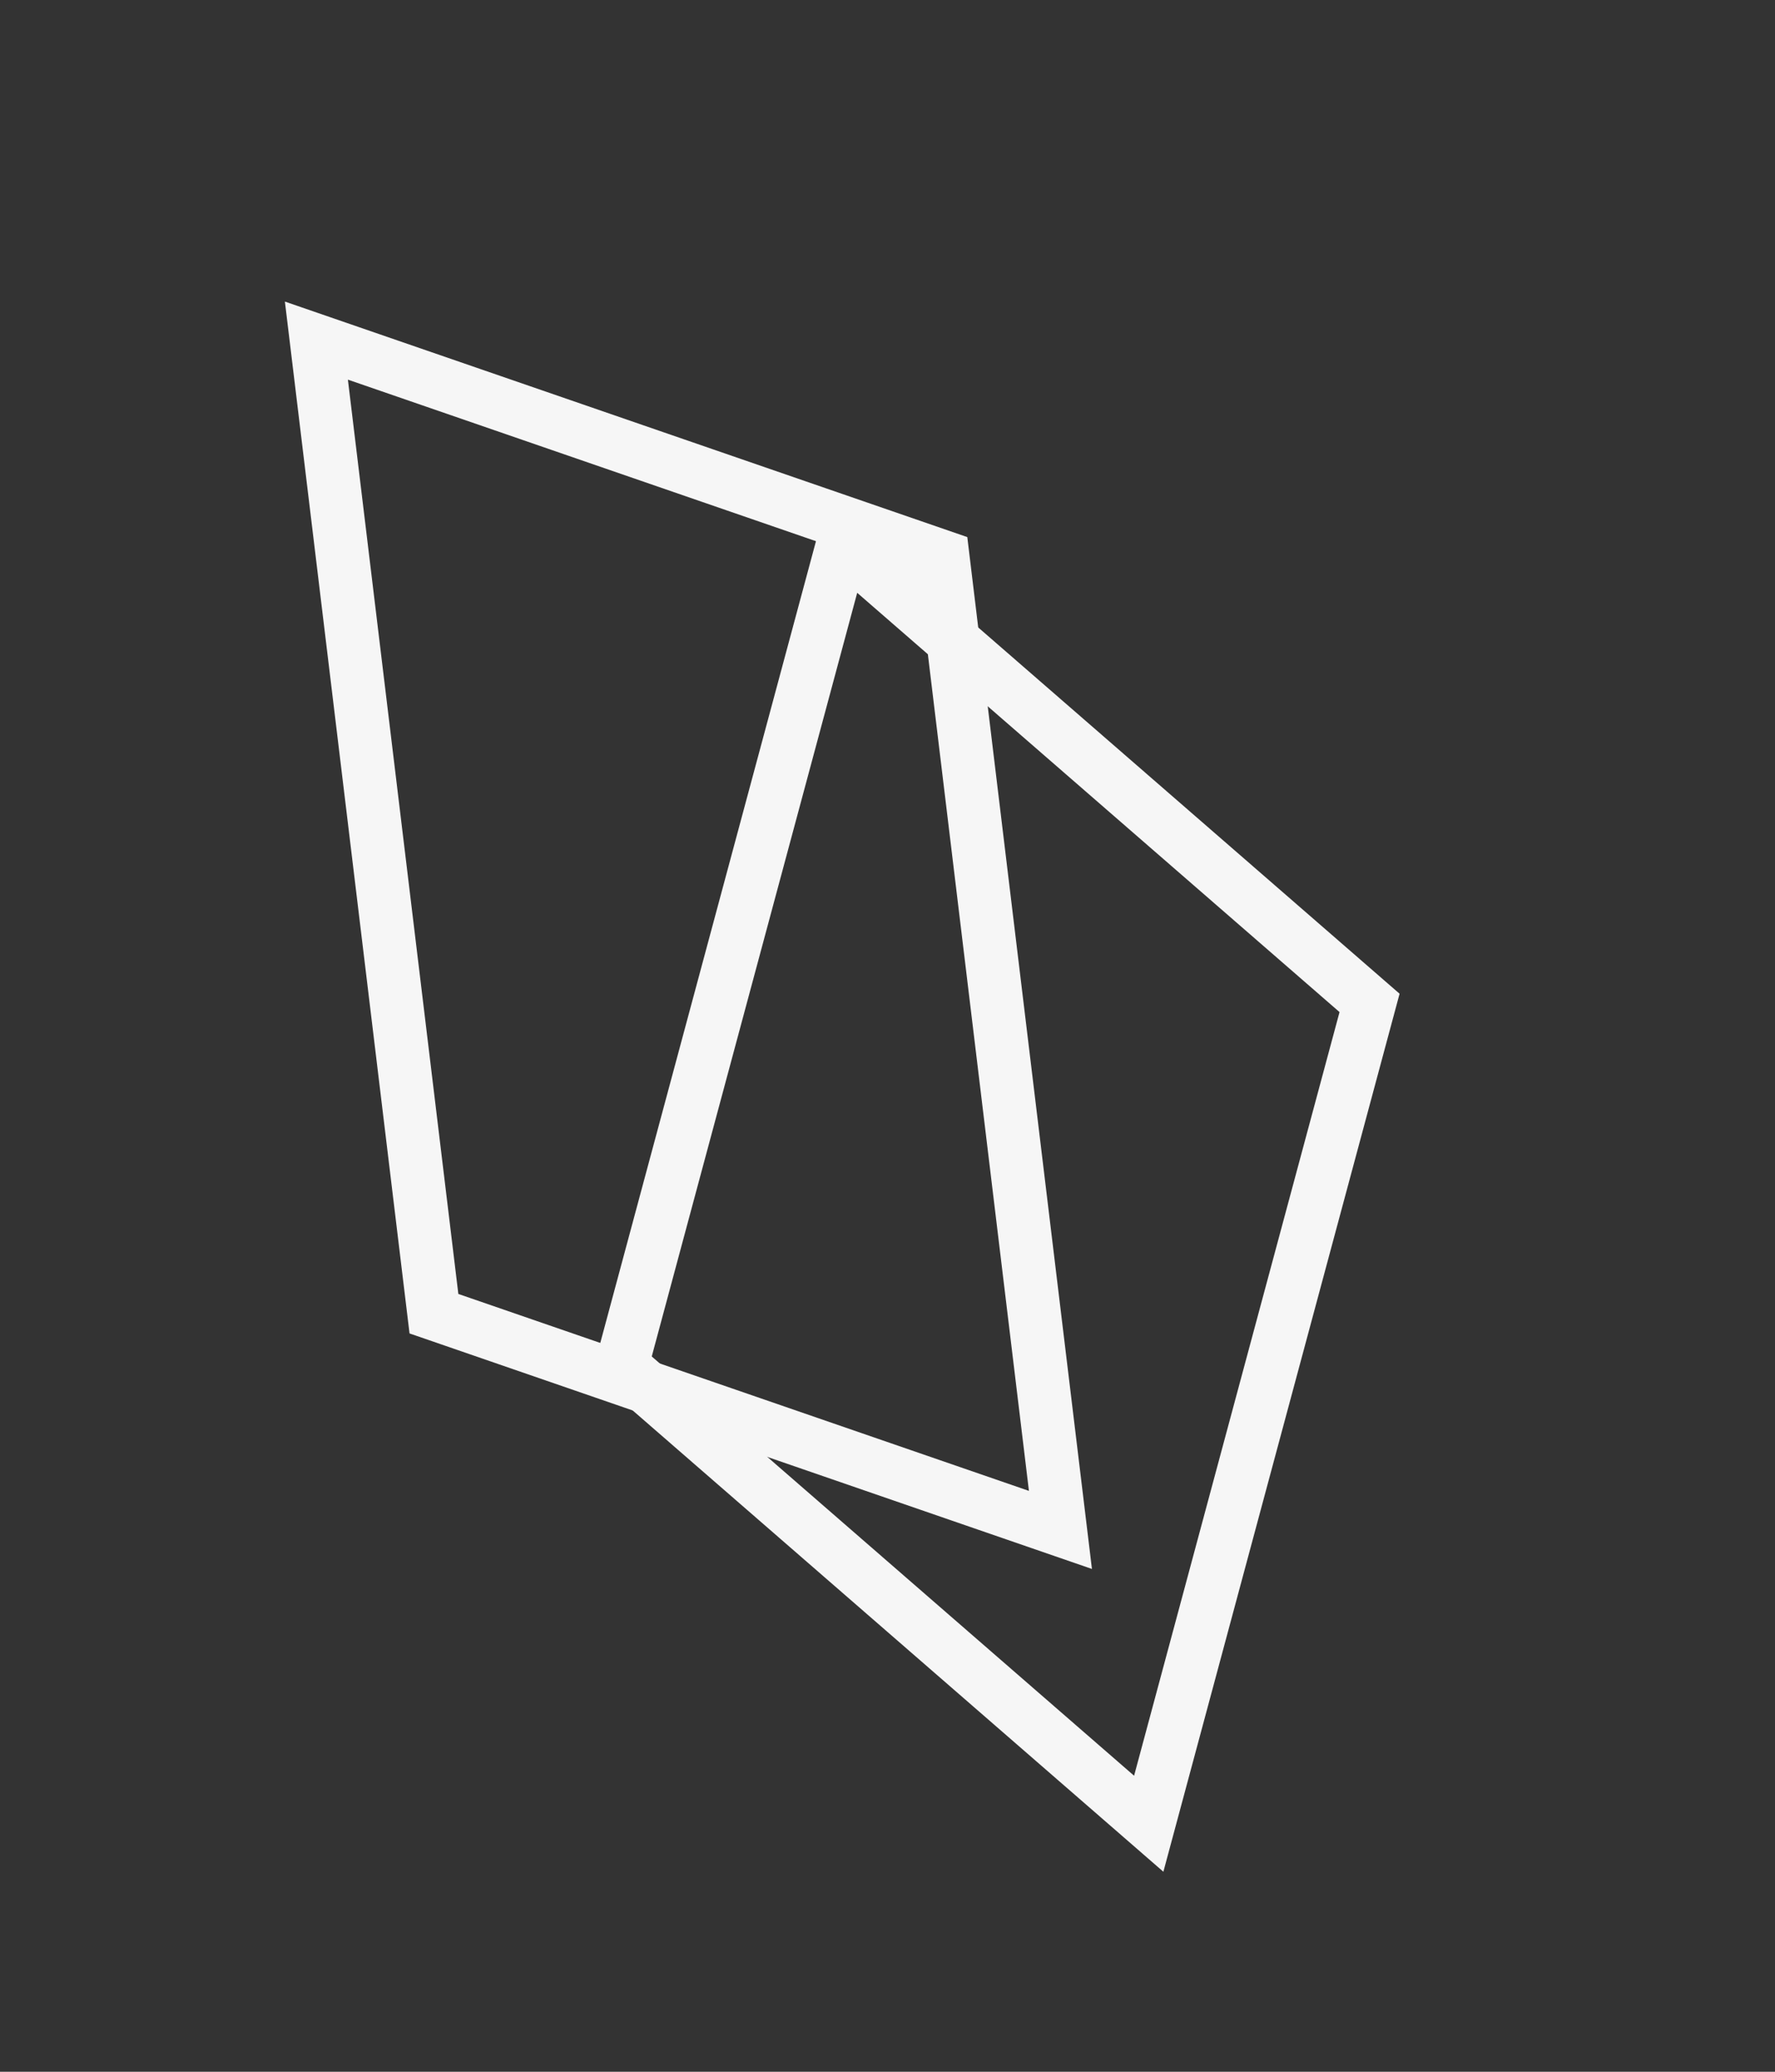
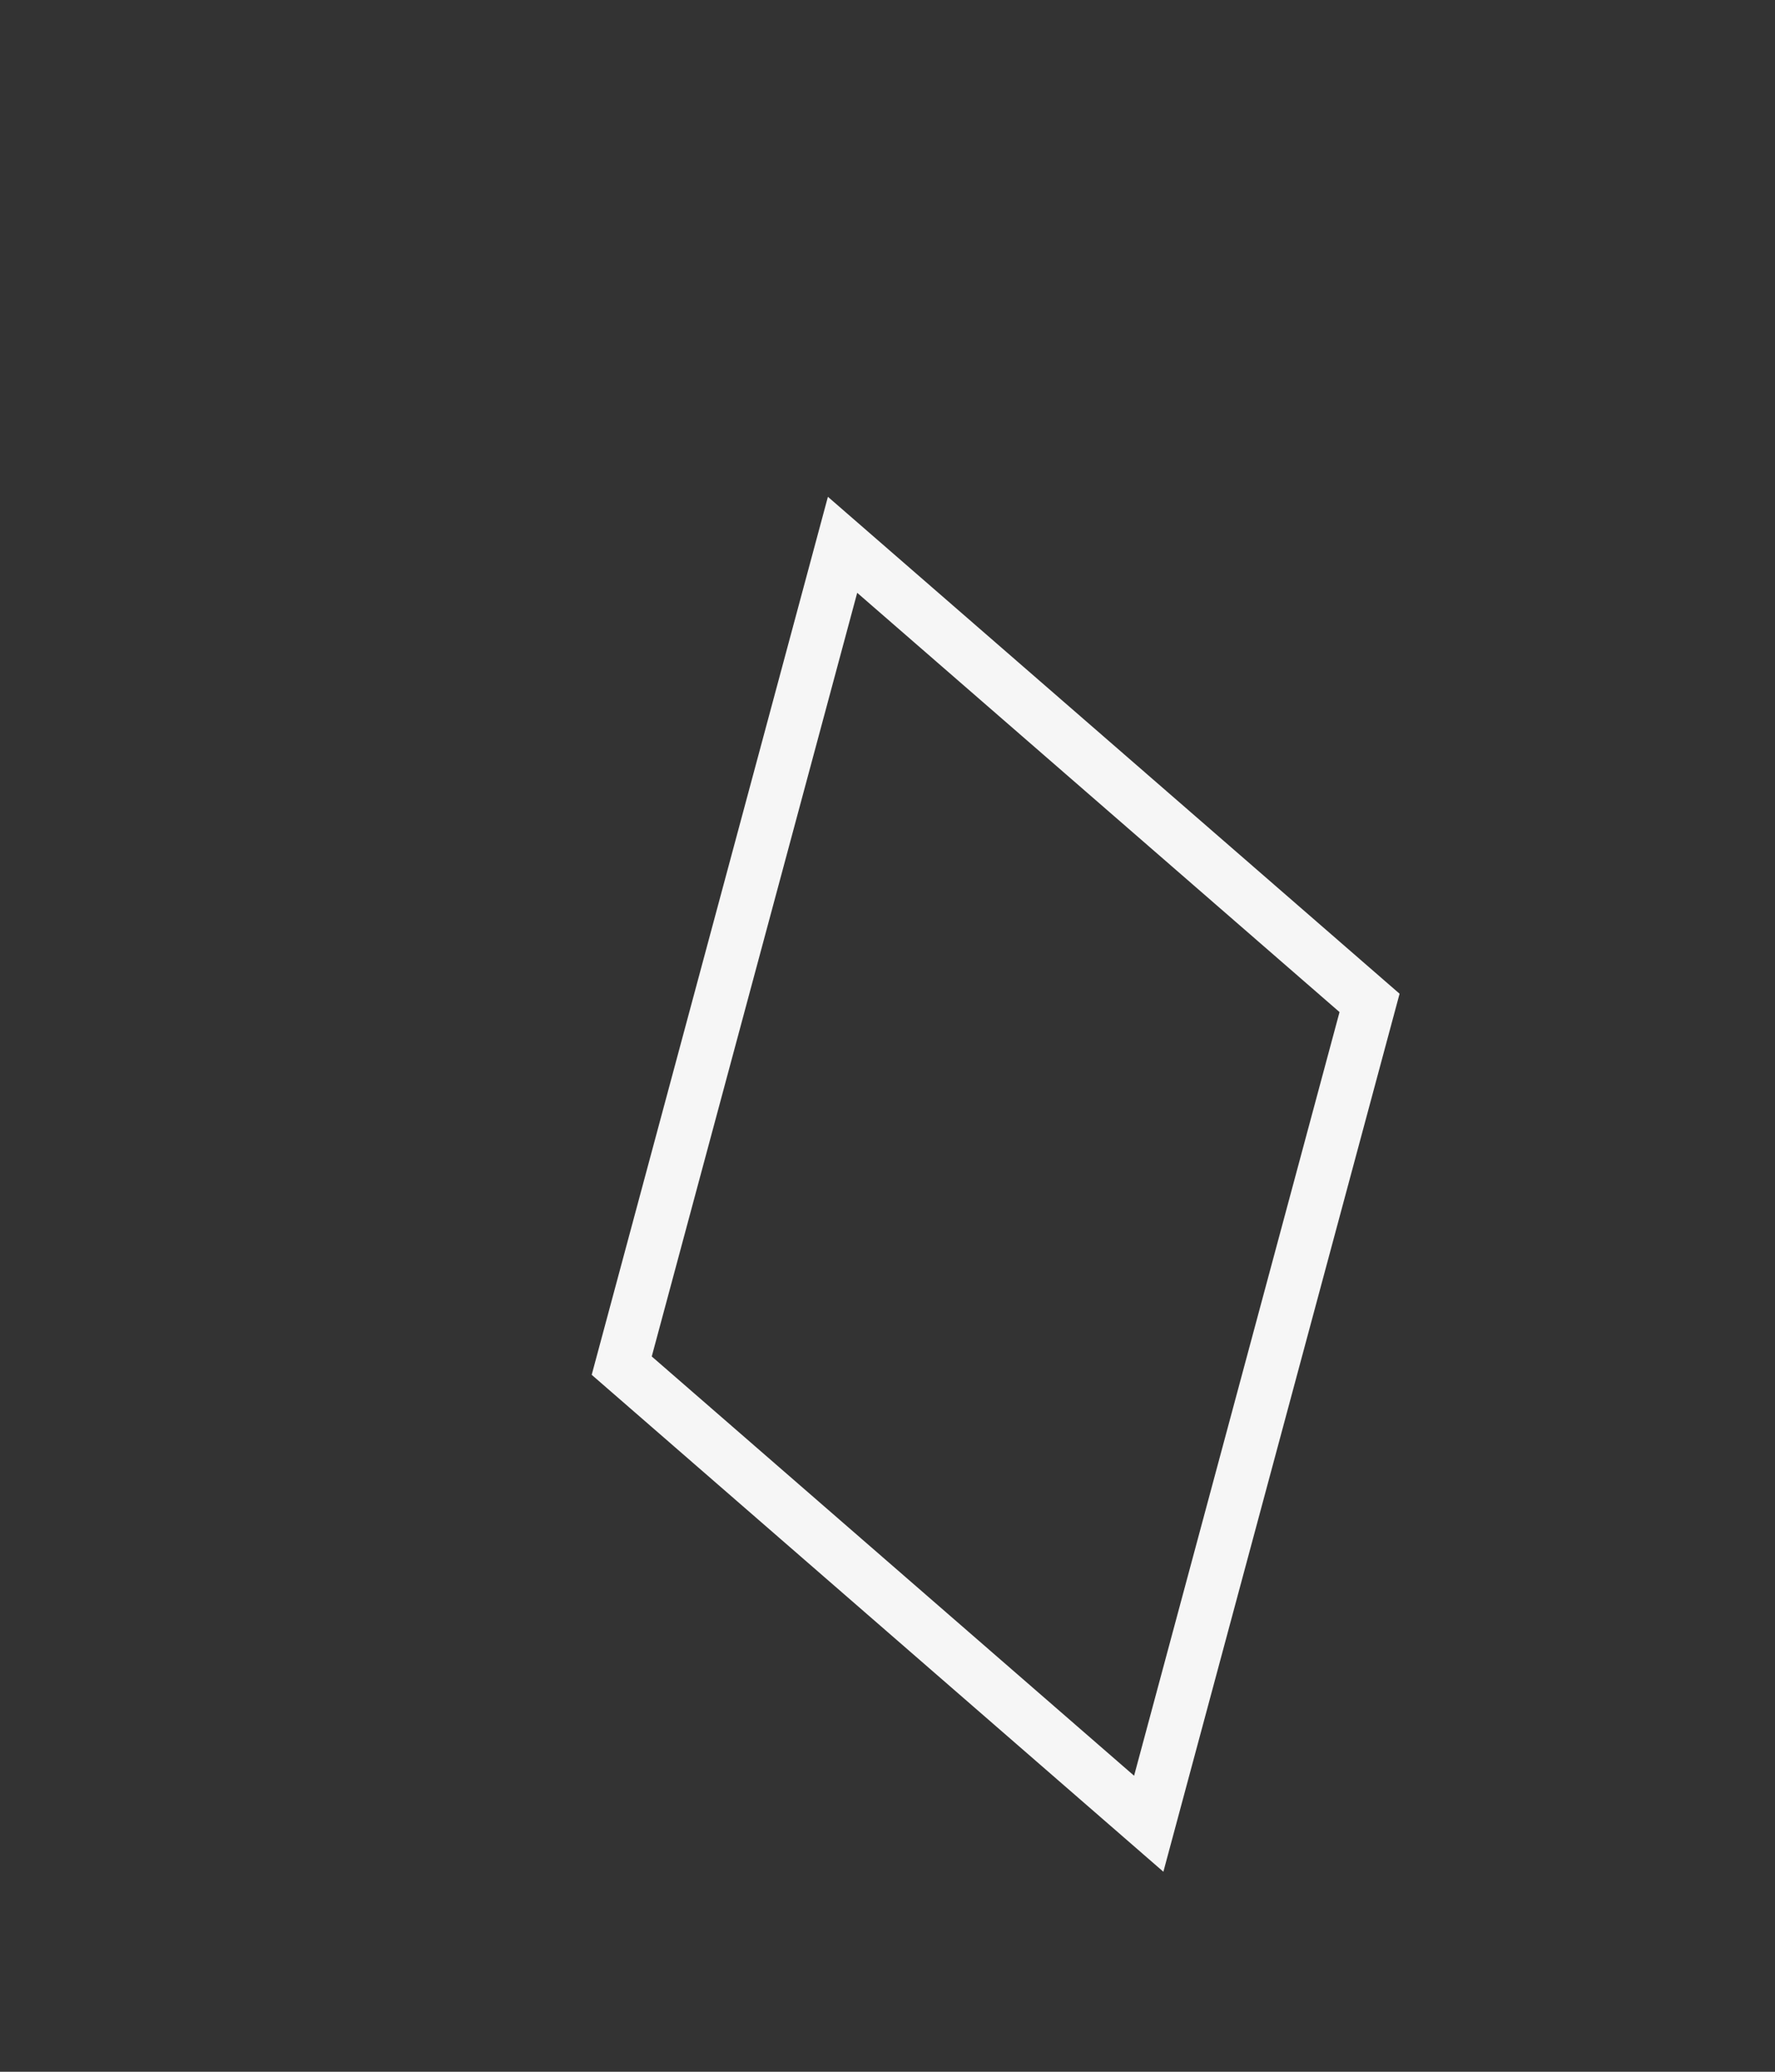
<svg xmlns="http://www.w3.org/2000/svg" width="12" height="14" viewBox="0 0 12 14" fill="none">
  <rect x="0" y="0" width="12" height="14" fill="#333333" stroke="none" />
  <rect x="-0.203" y="0.062" width="5.742" height="4.719" transform="matrix(-0.26 0.966 -0.755 -0.656 9.253 7.014)" stroke="#F6F6F6" stroke-width="0.4" />
-   <rect x="-0.165" y="0.133" width="6.622" height="4.482" transform="matrix(0.12 0.993 -0.945 -0.326 6.52 3.97)" stroke="#F6F6F6" stroke-width="0.4" />
</svg>